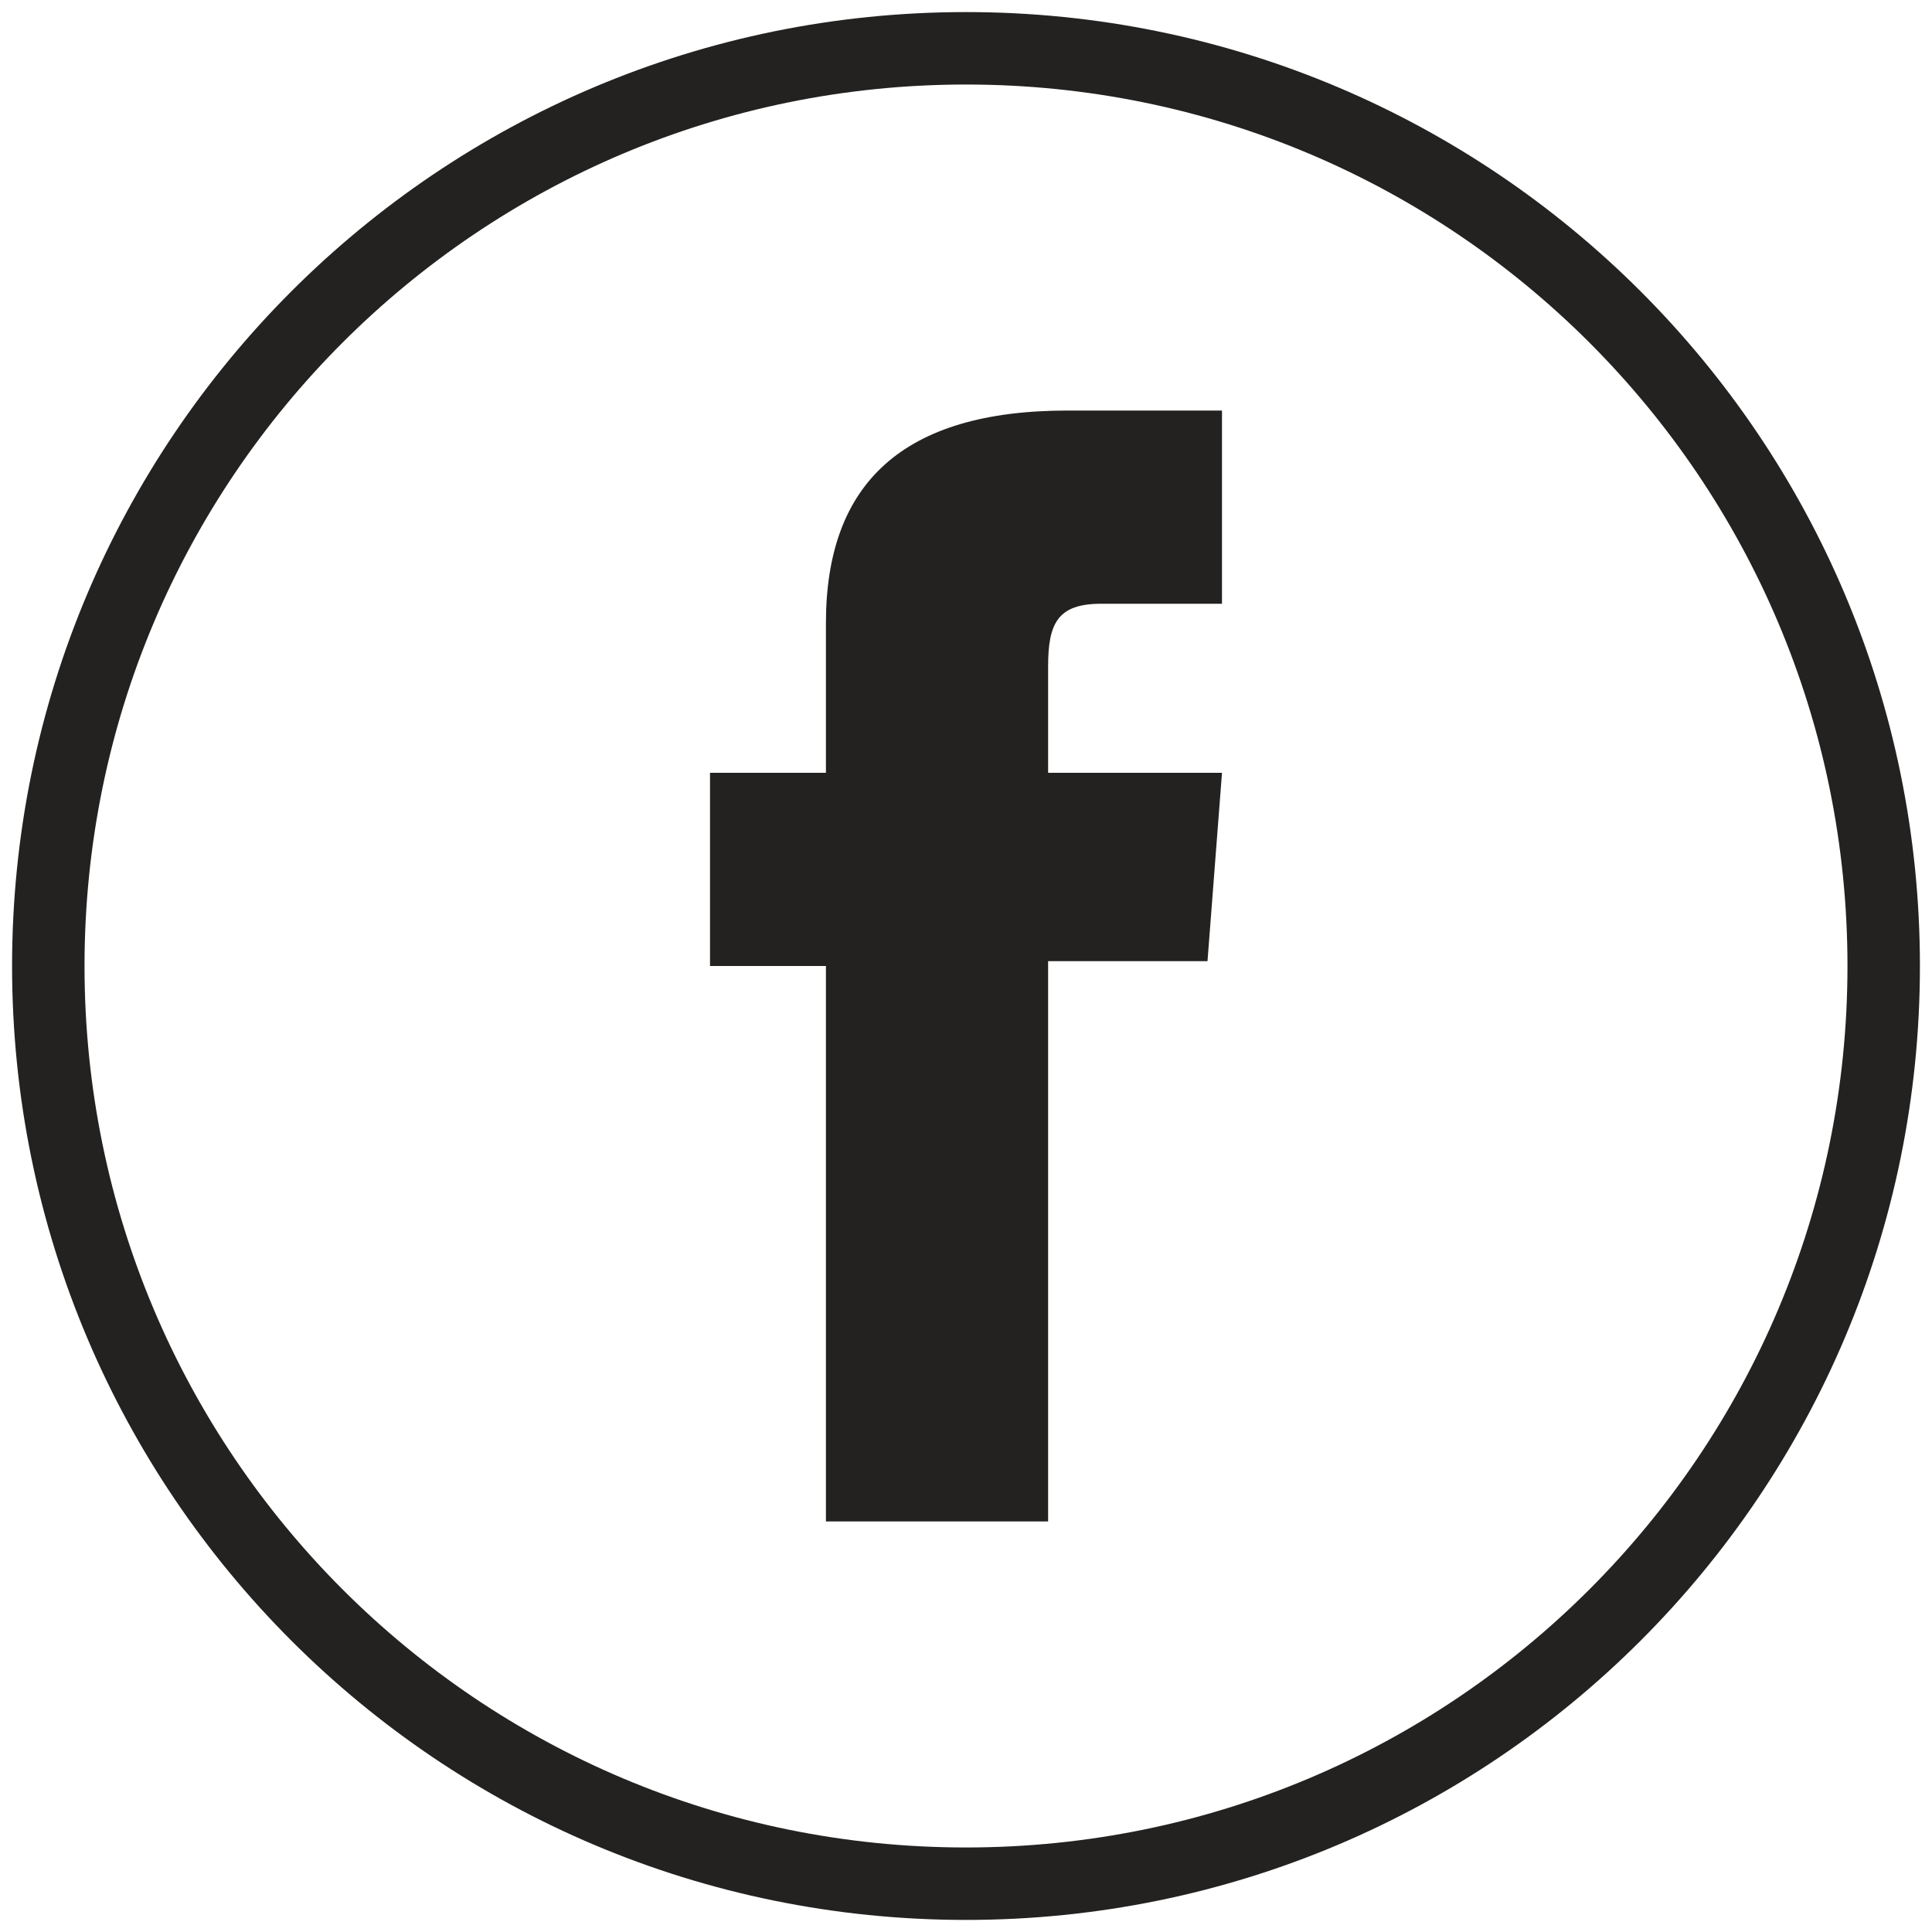
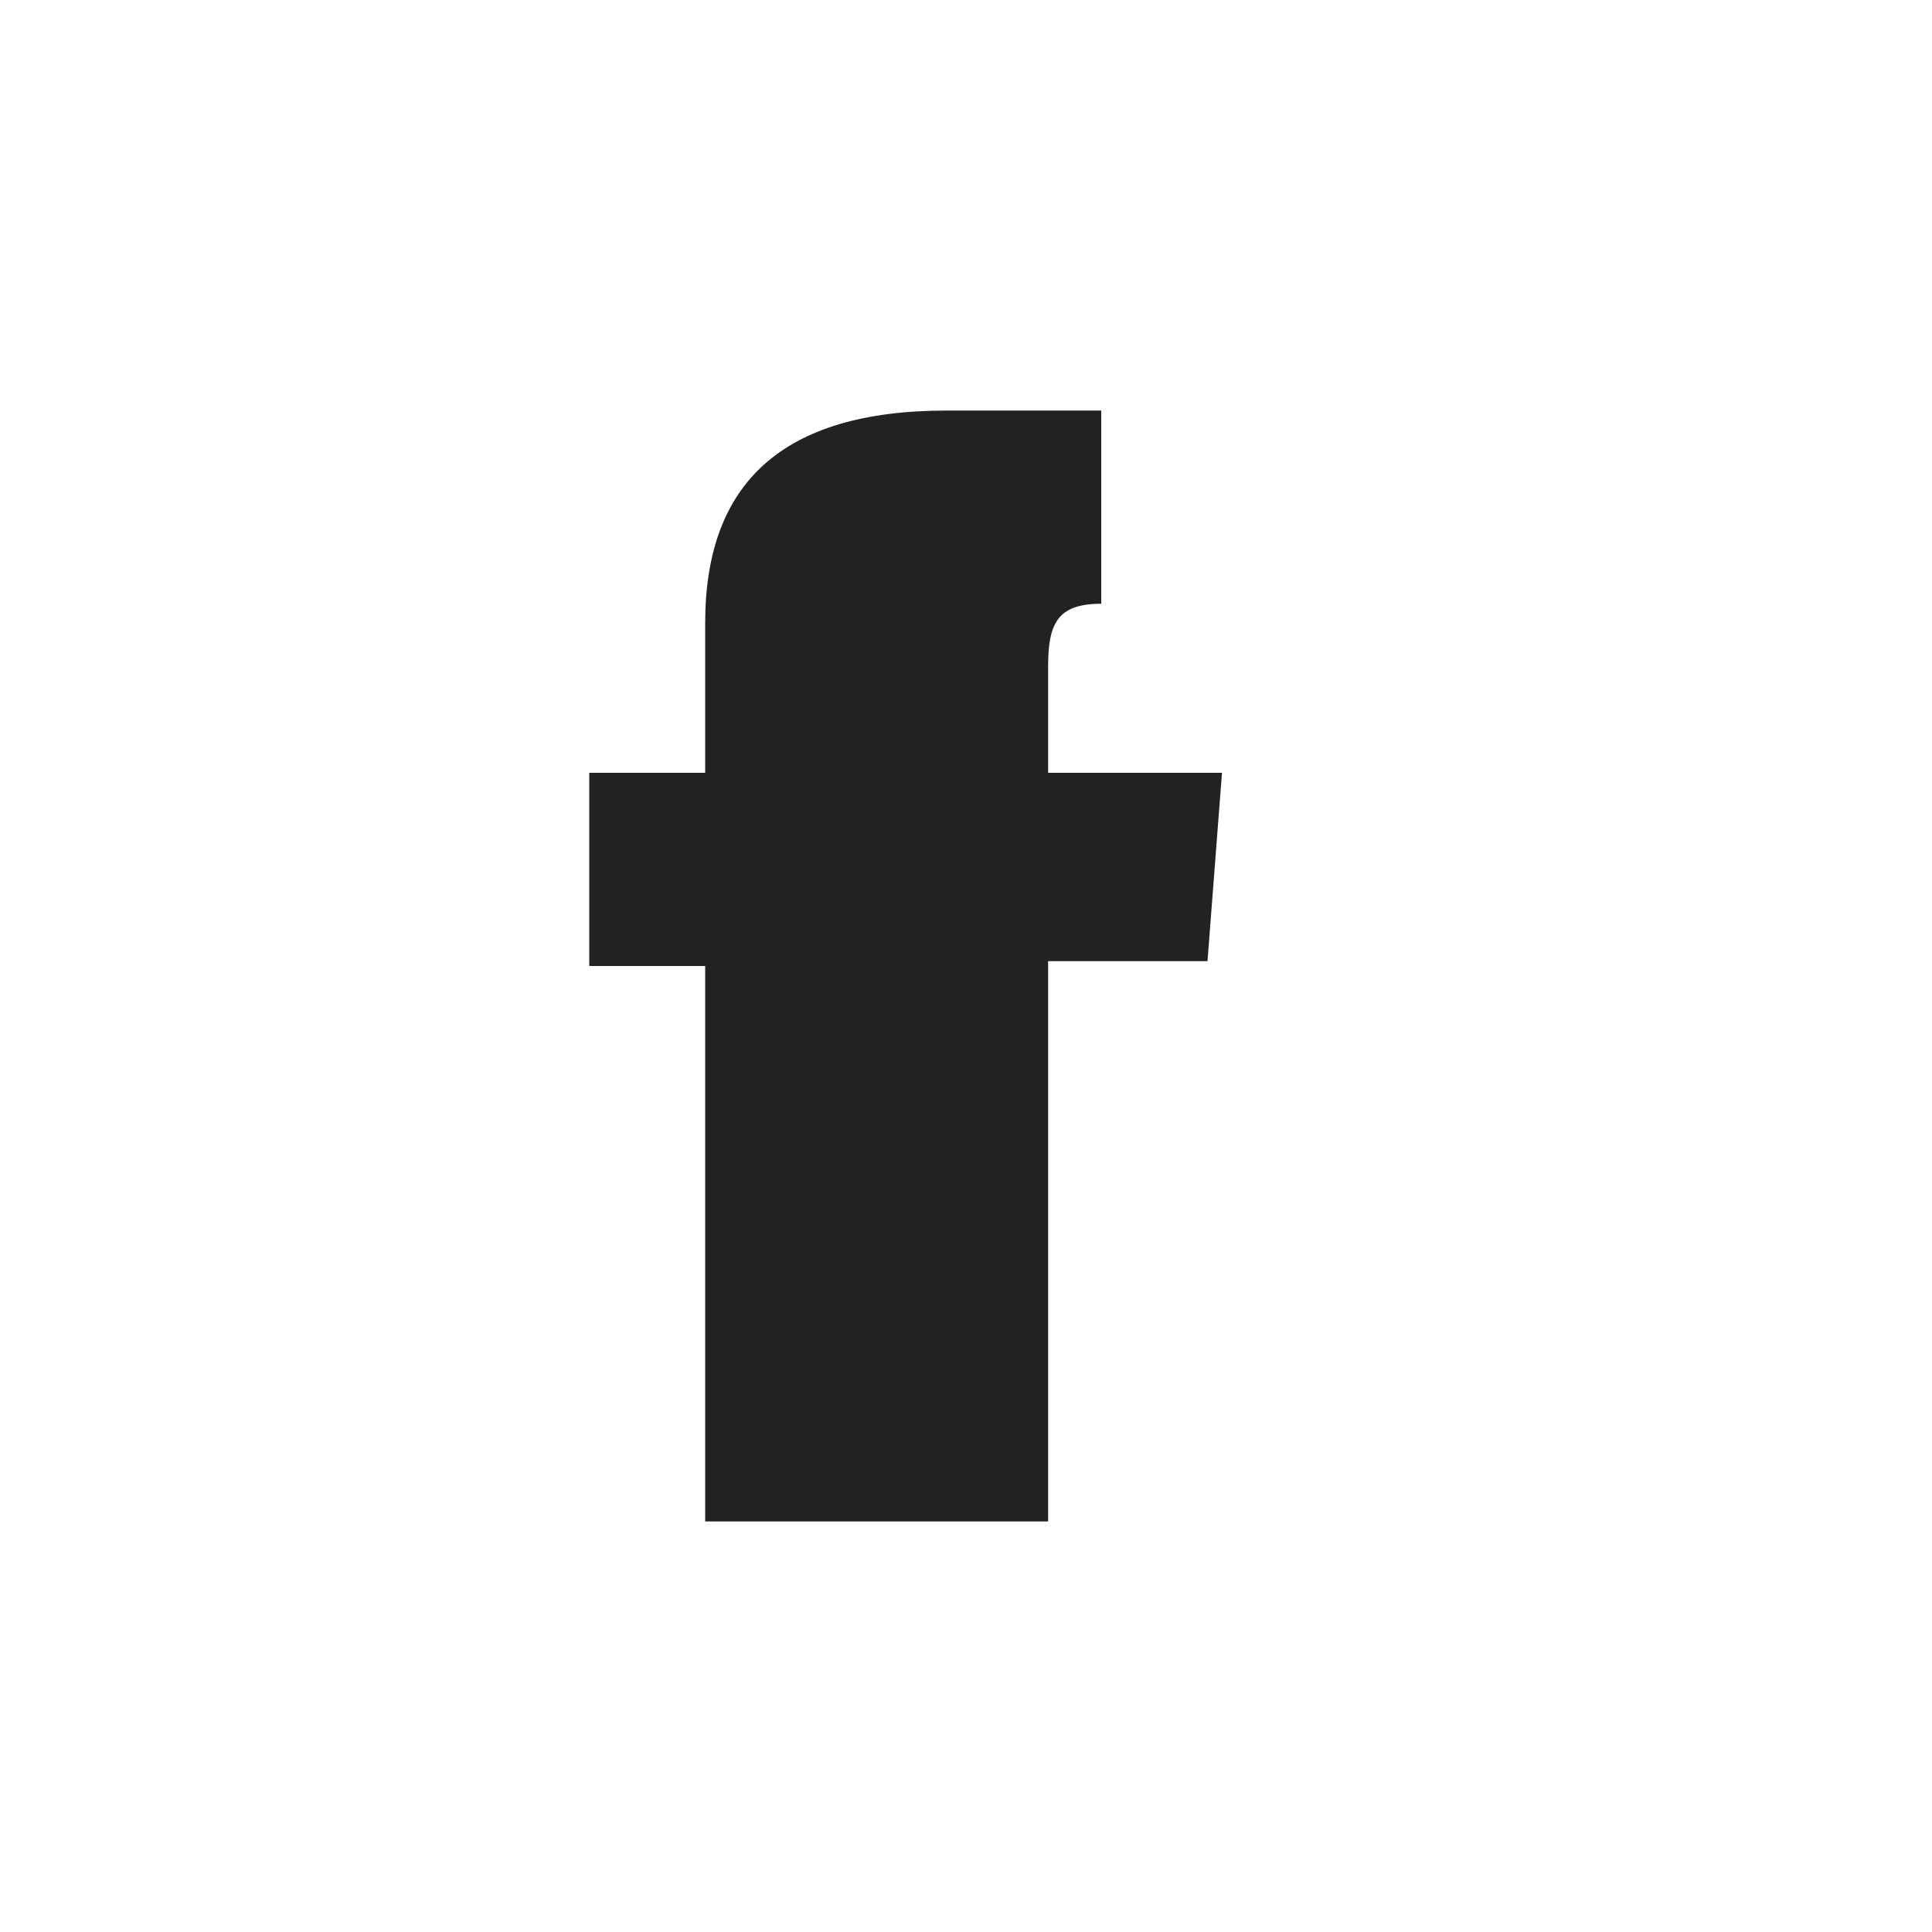
<svg xmlns="http://www.w3.org/2000/svg" id="facebook-svg" version="1.1" x="0px" y="0px" style="enable-background:new 0 0 22 22;" xml:space="preserve" width="22" height="22" viewBox="0 0 40 40">
  <g id="XMLID_2080_">
-     <path id="XMLID_2082_" d="M20,39L20,39C9.5,39,1,30.5,1,20v0C1,9.5,9.5,1,20,1h0c10.5,0,19,8.5,19,19v0   C39,30.5,30.5,39,20,39z" fill="none" stroke="#232221" stroke-width="1.5" stroke-miterlimit="10" />
-     <path id="XMLID_2081_" d="M17.1,31.5h4.6V19.9H25l0.3-3.9h-3.6c0,0,0-1.5,0-2.2c0-0.9,0.2-1.3,1.1-1.3   c0.7,0,2.5,0,2.5,0v-4c0,0-2.6,0-3.2,0c-3.4,0-5,1.5-5,4.4c0,2.5,0,3.1,0,3.1h-2.4V20h2.4V31.5z" fill="#232221" />
+     <path id="XMLID_2081_" d="M17.1,31.5h4.6V19.9H25l0.3-3.9h-3.6c0,0,0-1.5,0-2.2c0-0.9,0.2-1.3,1.1-1.3   v-4c0,0-2.6,0-3.2,0c-3.4,0-5,1.5-5,4.4c0,2.5,0,3.1,0,3.1h-2.4V20h2.4V31.5z" fill="#232221" />
  </g>
</svg>